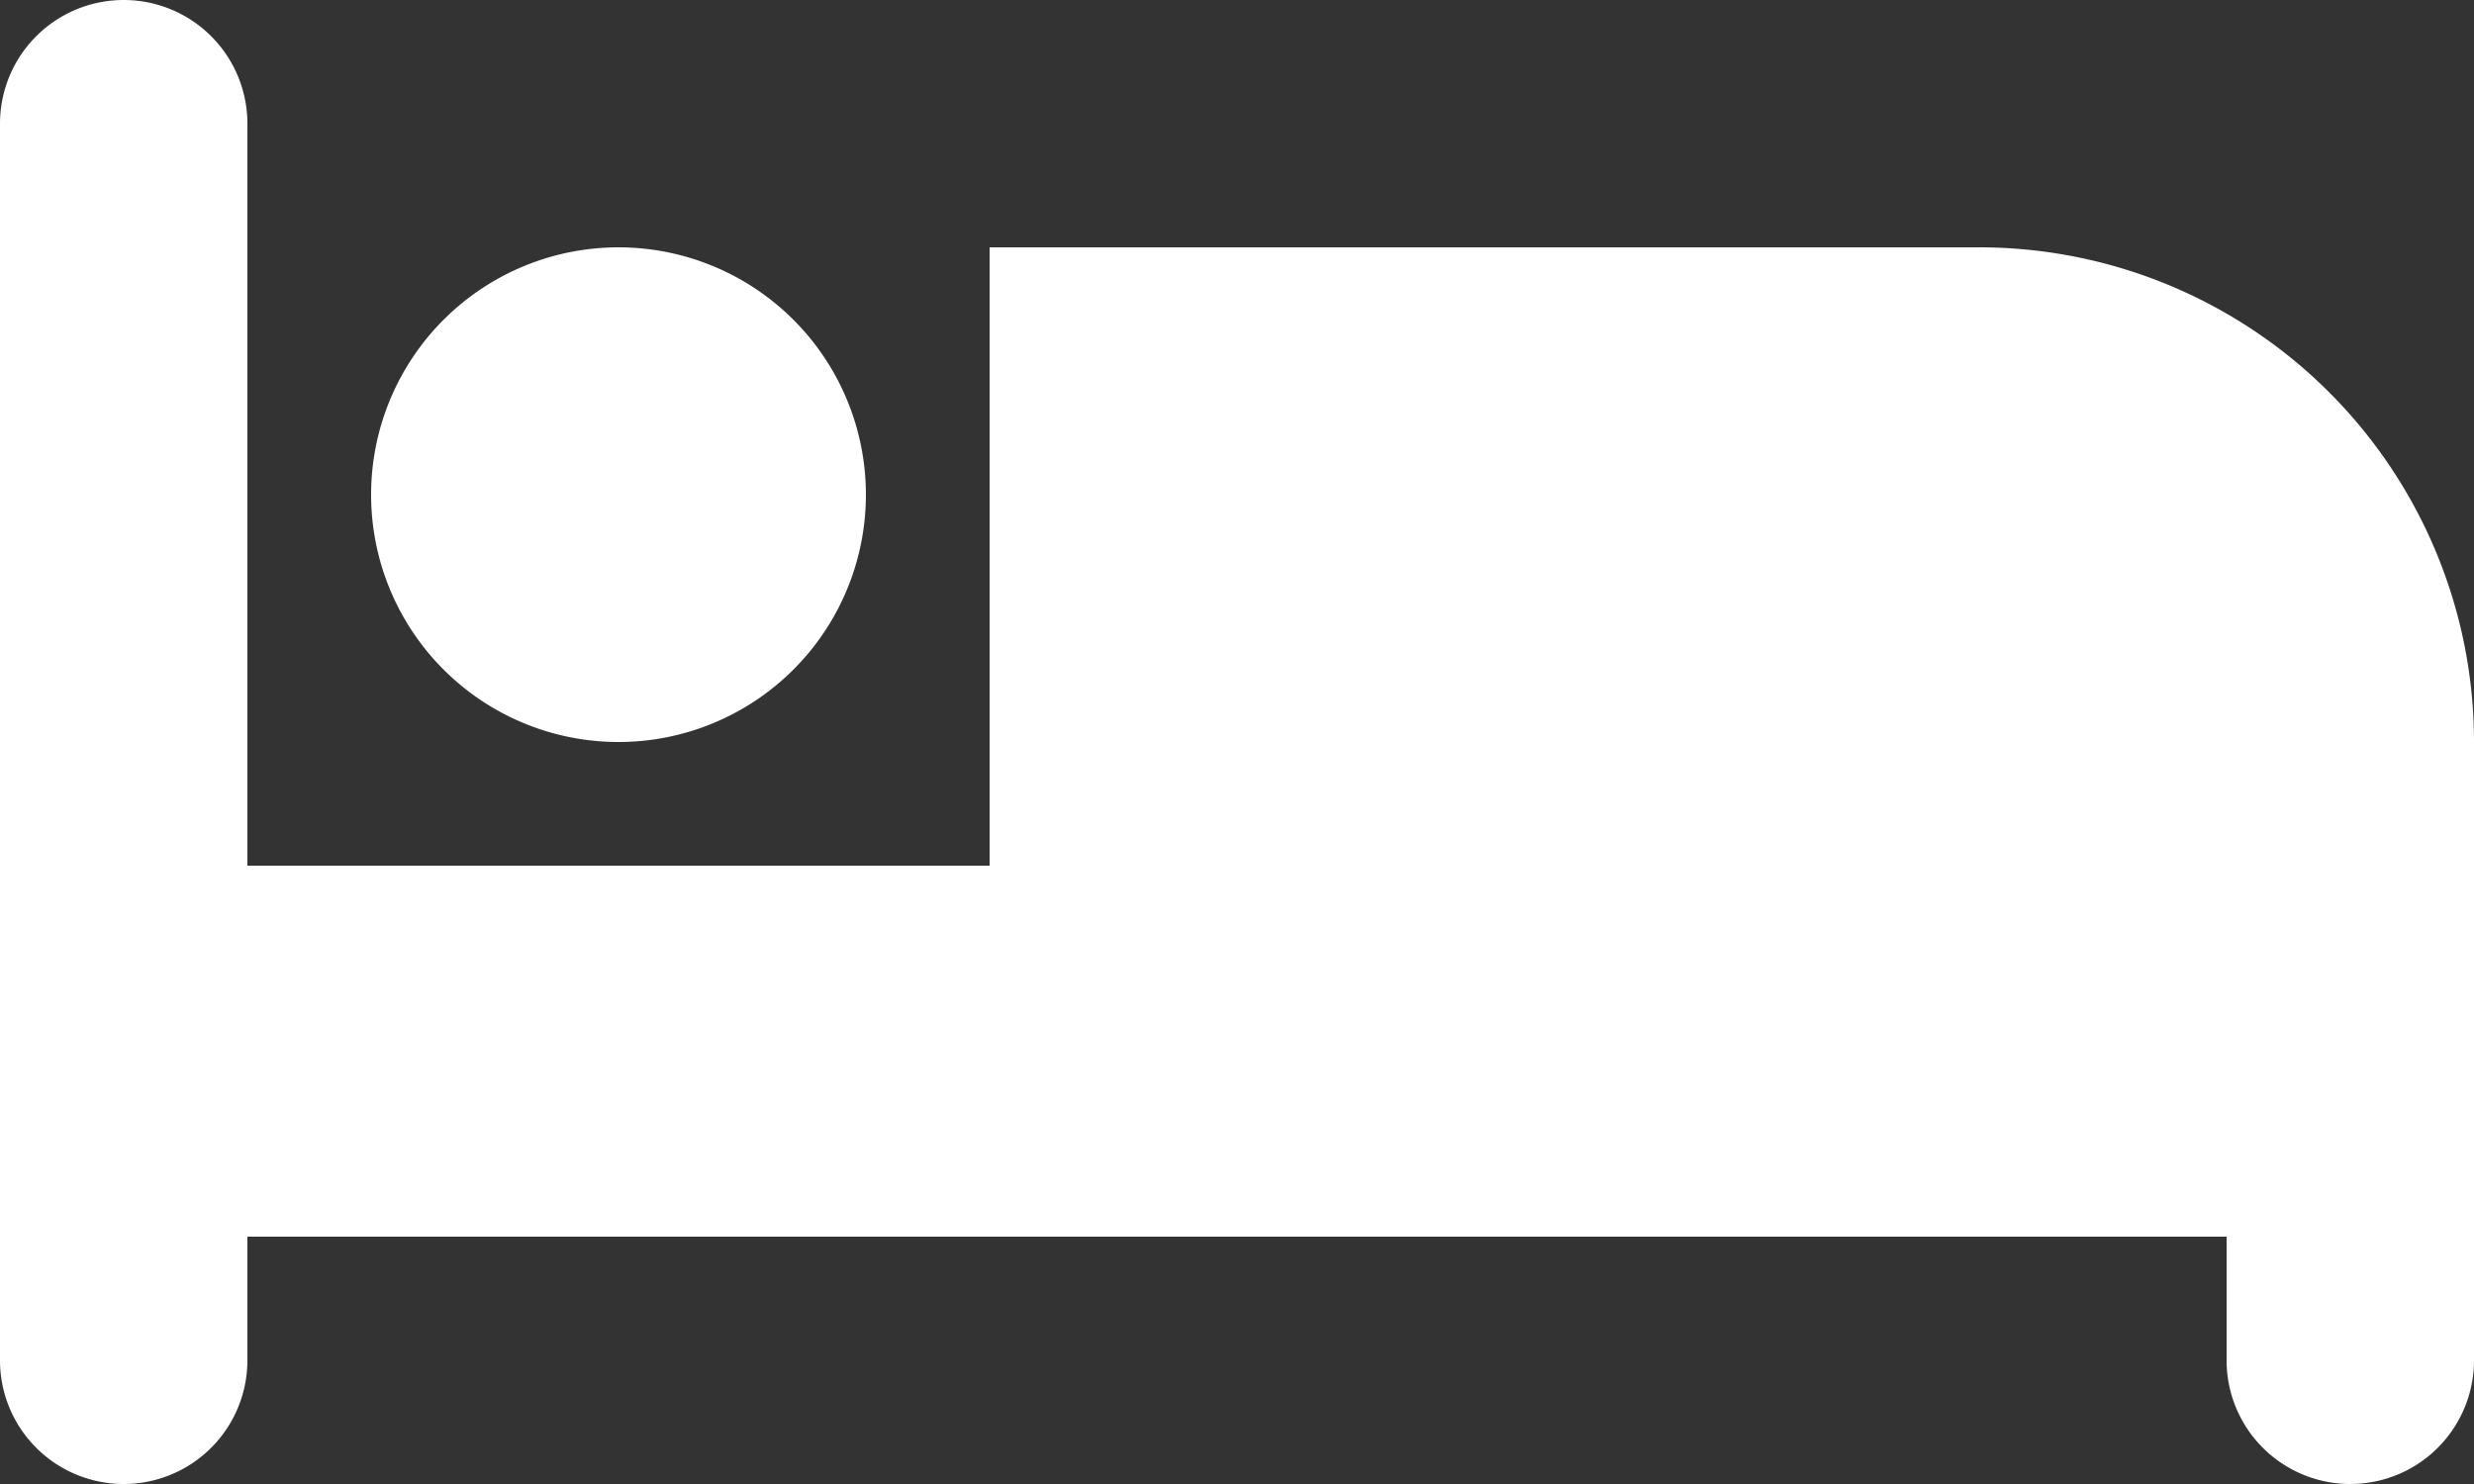
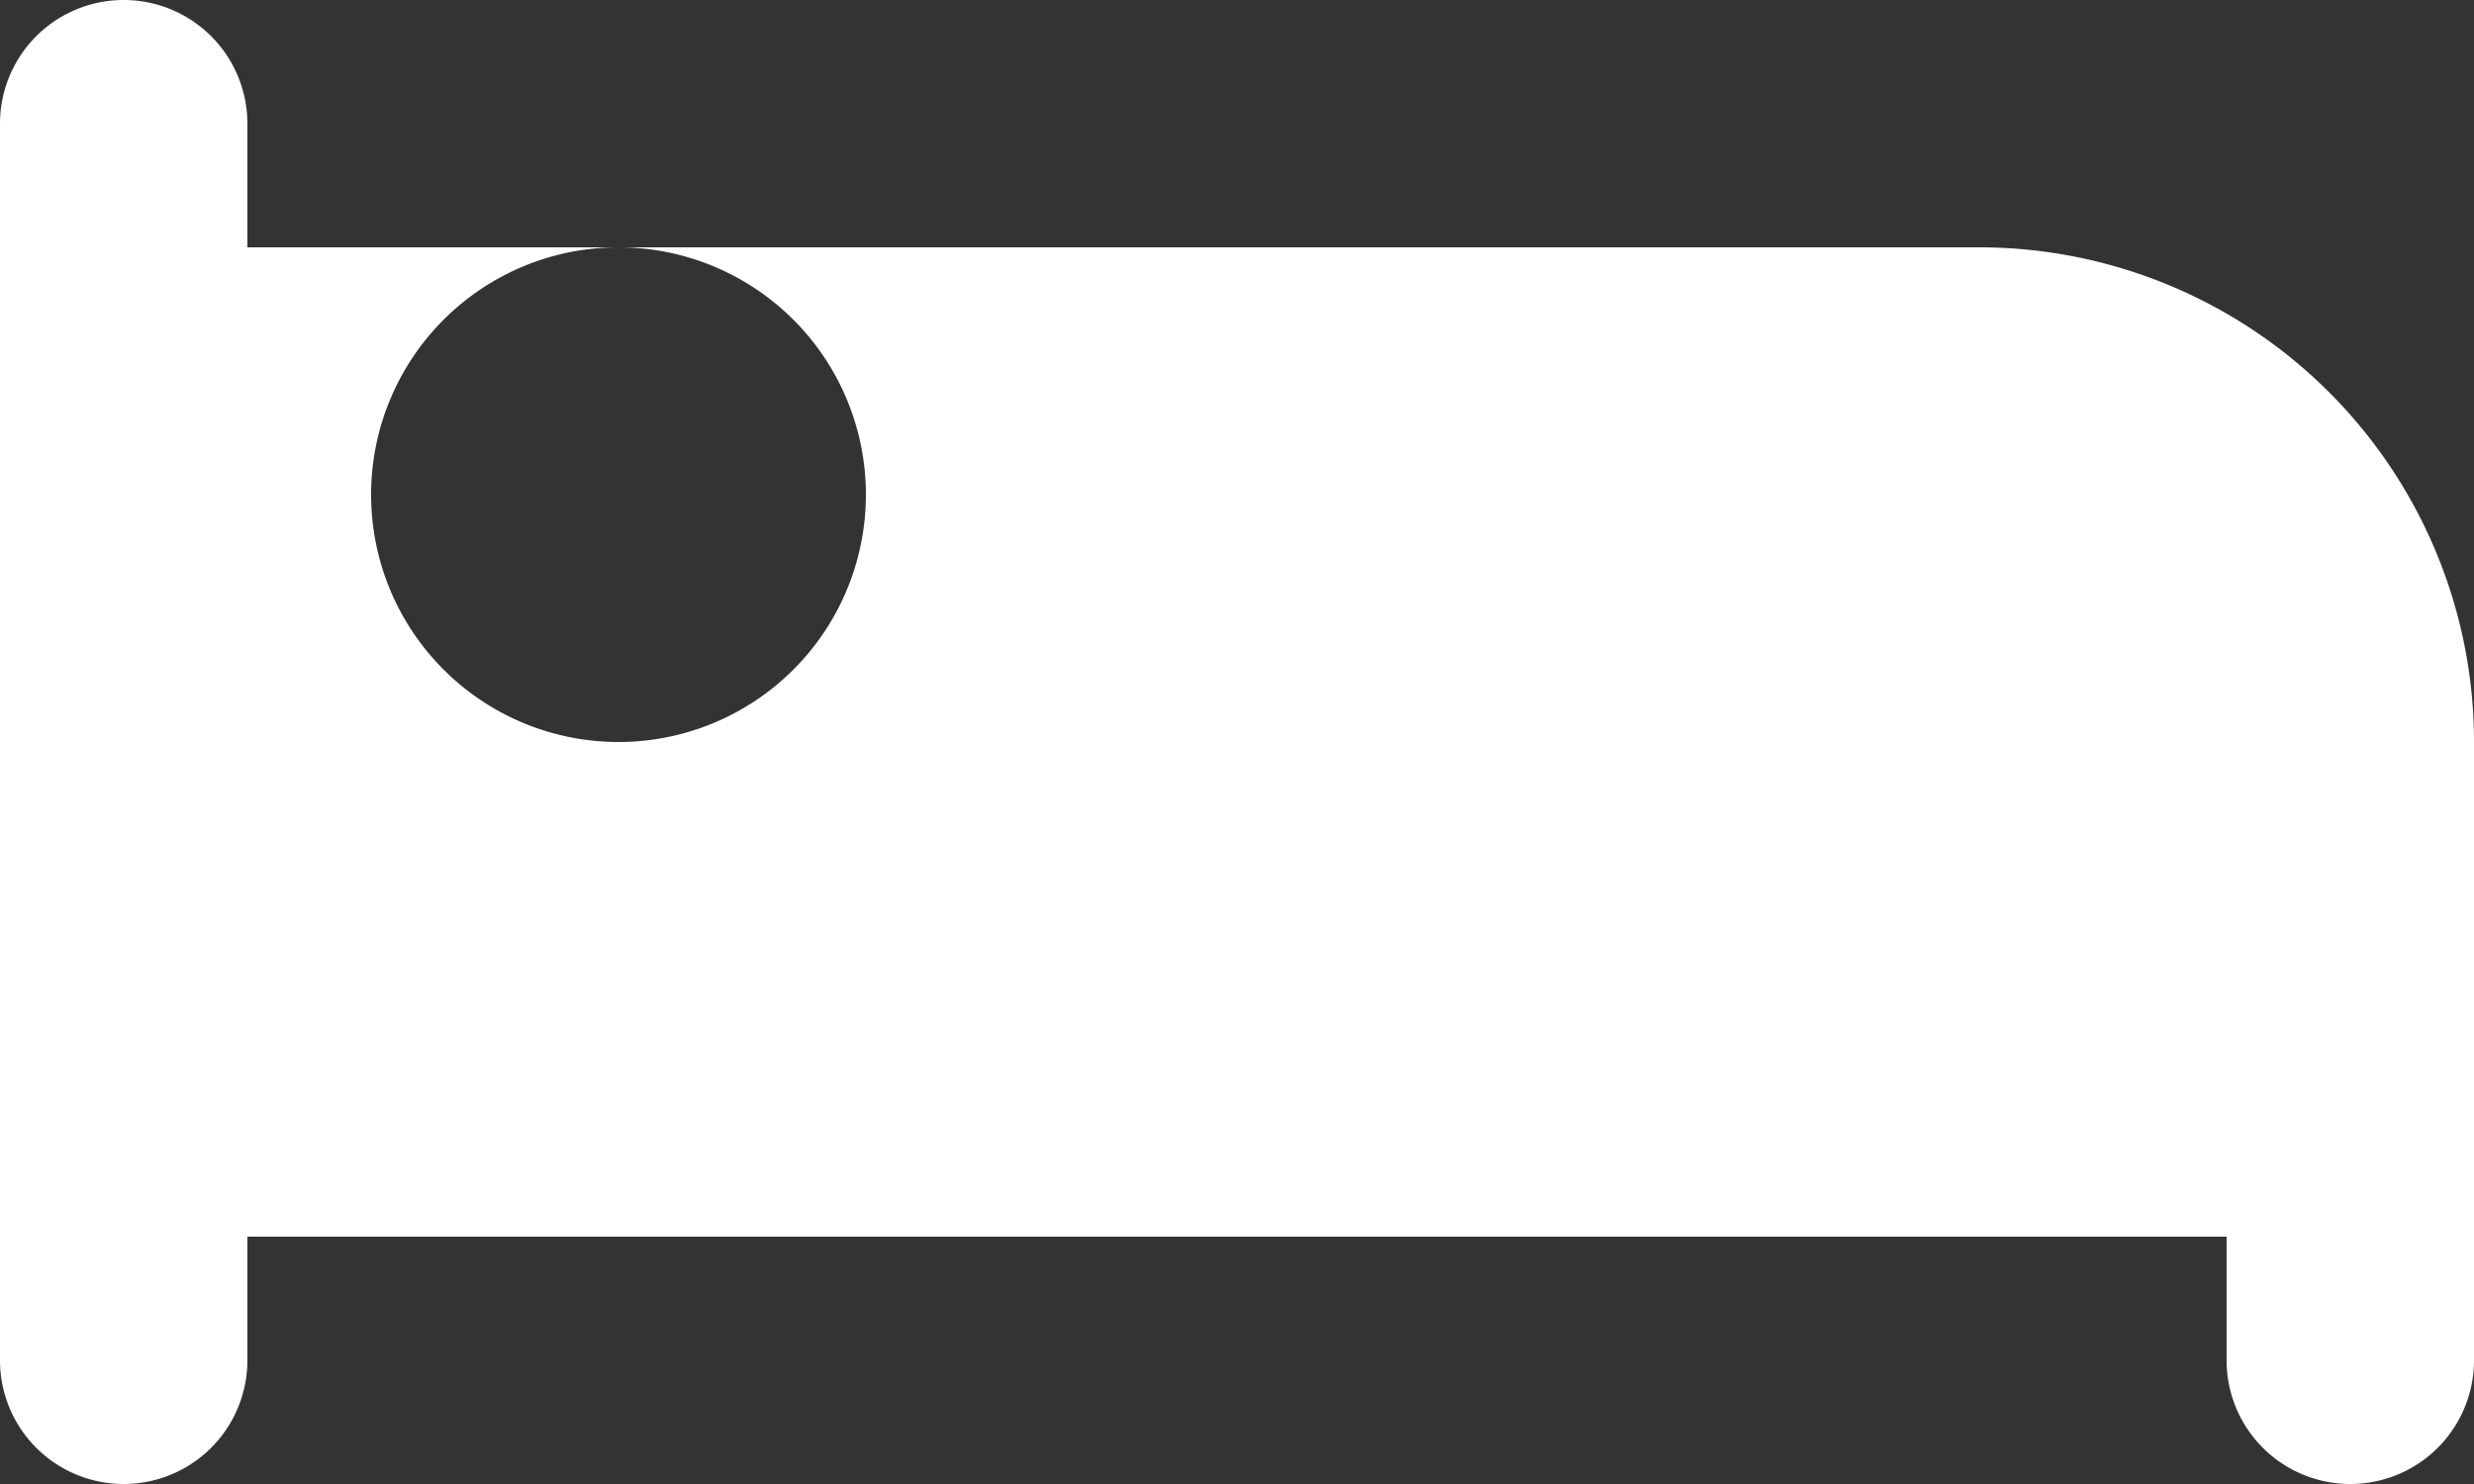
<svg xmlns="http://www.w3.org/2000/svg" width="20" height="12">
  <rect width="100%" height="100%" fill="#333333" stroke="none" />
-   <path fill="#FFF" fill-rule="evenodd" d="M8 2v5H2V1a1 1 0 10-2 0v10a1 1 0 002 0v-1h16v1a1 1 0 002 0V6a4 4 0 00-4-4H8zM5 6a2 2 0 100-4 2 2 0 000 4z" />
+   <path fill="#FFF" fill-rule="evenodd" d="M8 2H2V1a1 1 0 10-2 0v10a1 1 0 002 0v-1h16v1a1 1 0 002 0V6a4 4 0 00-4-4H8zM5 6a2 2 0 100-4 2 2 0 000 4z" />
</svg>